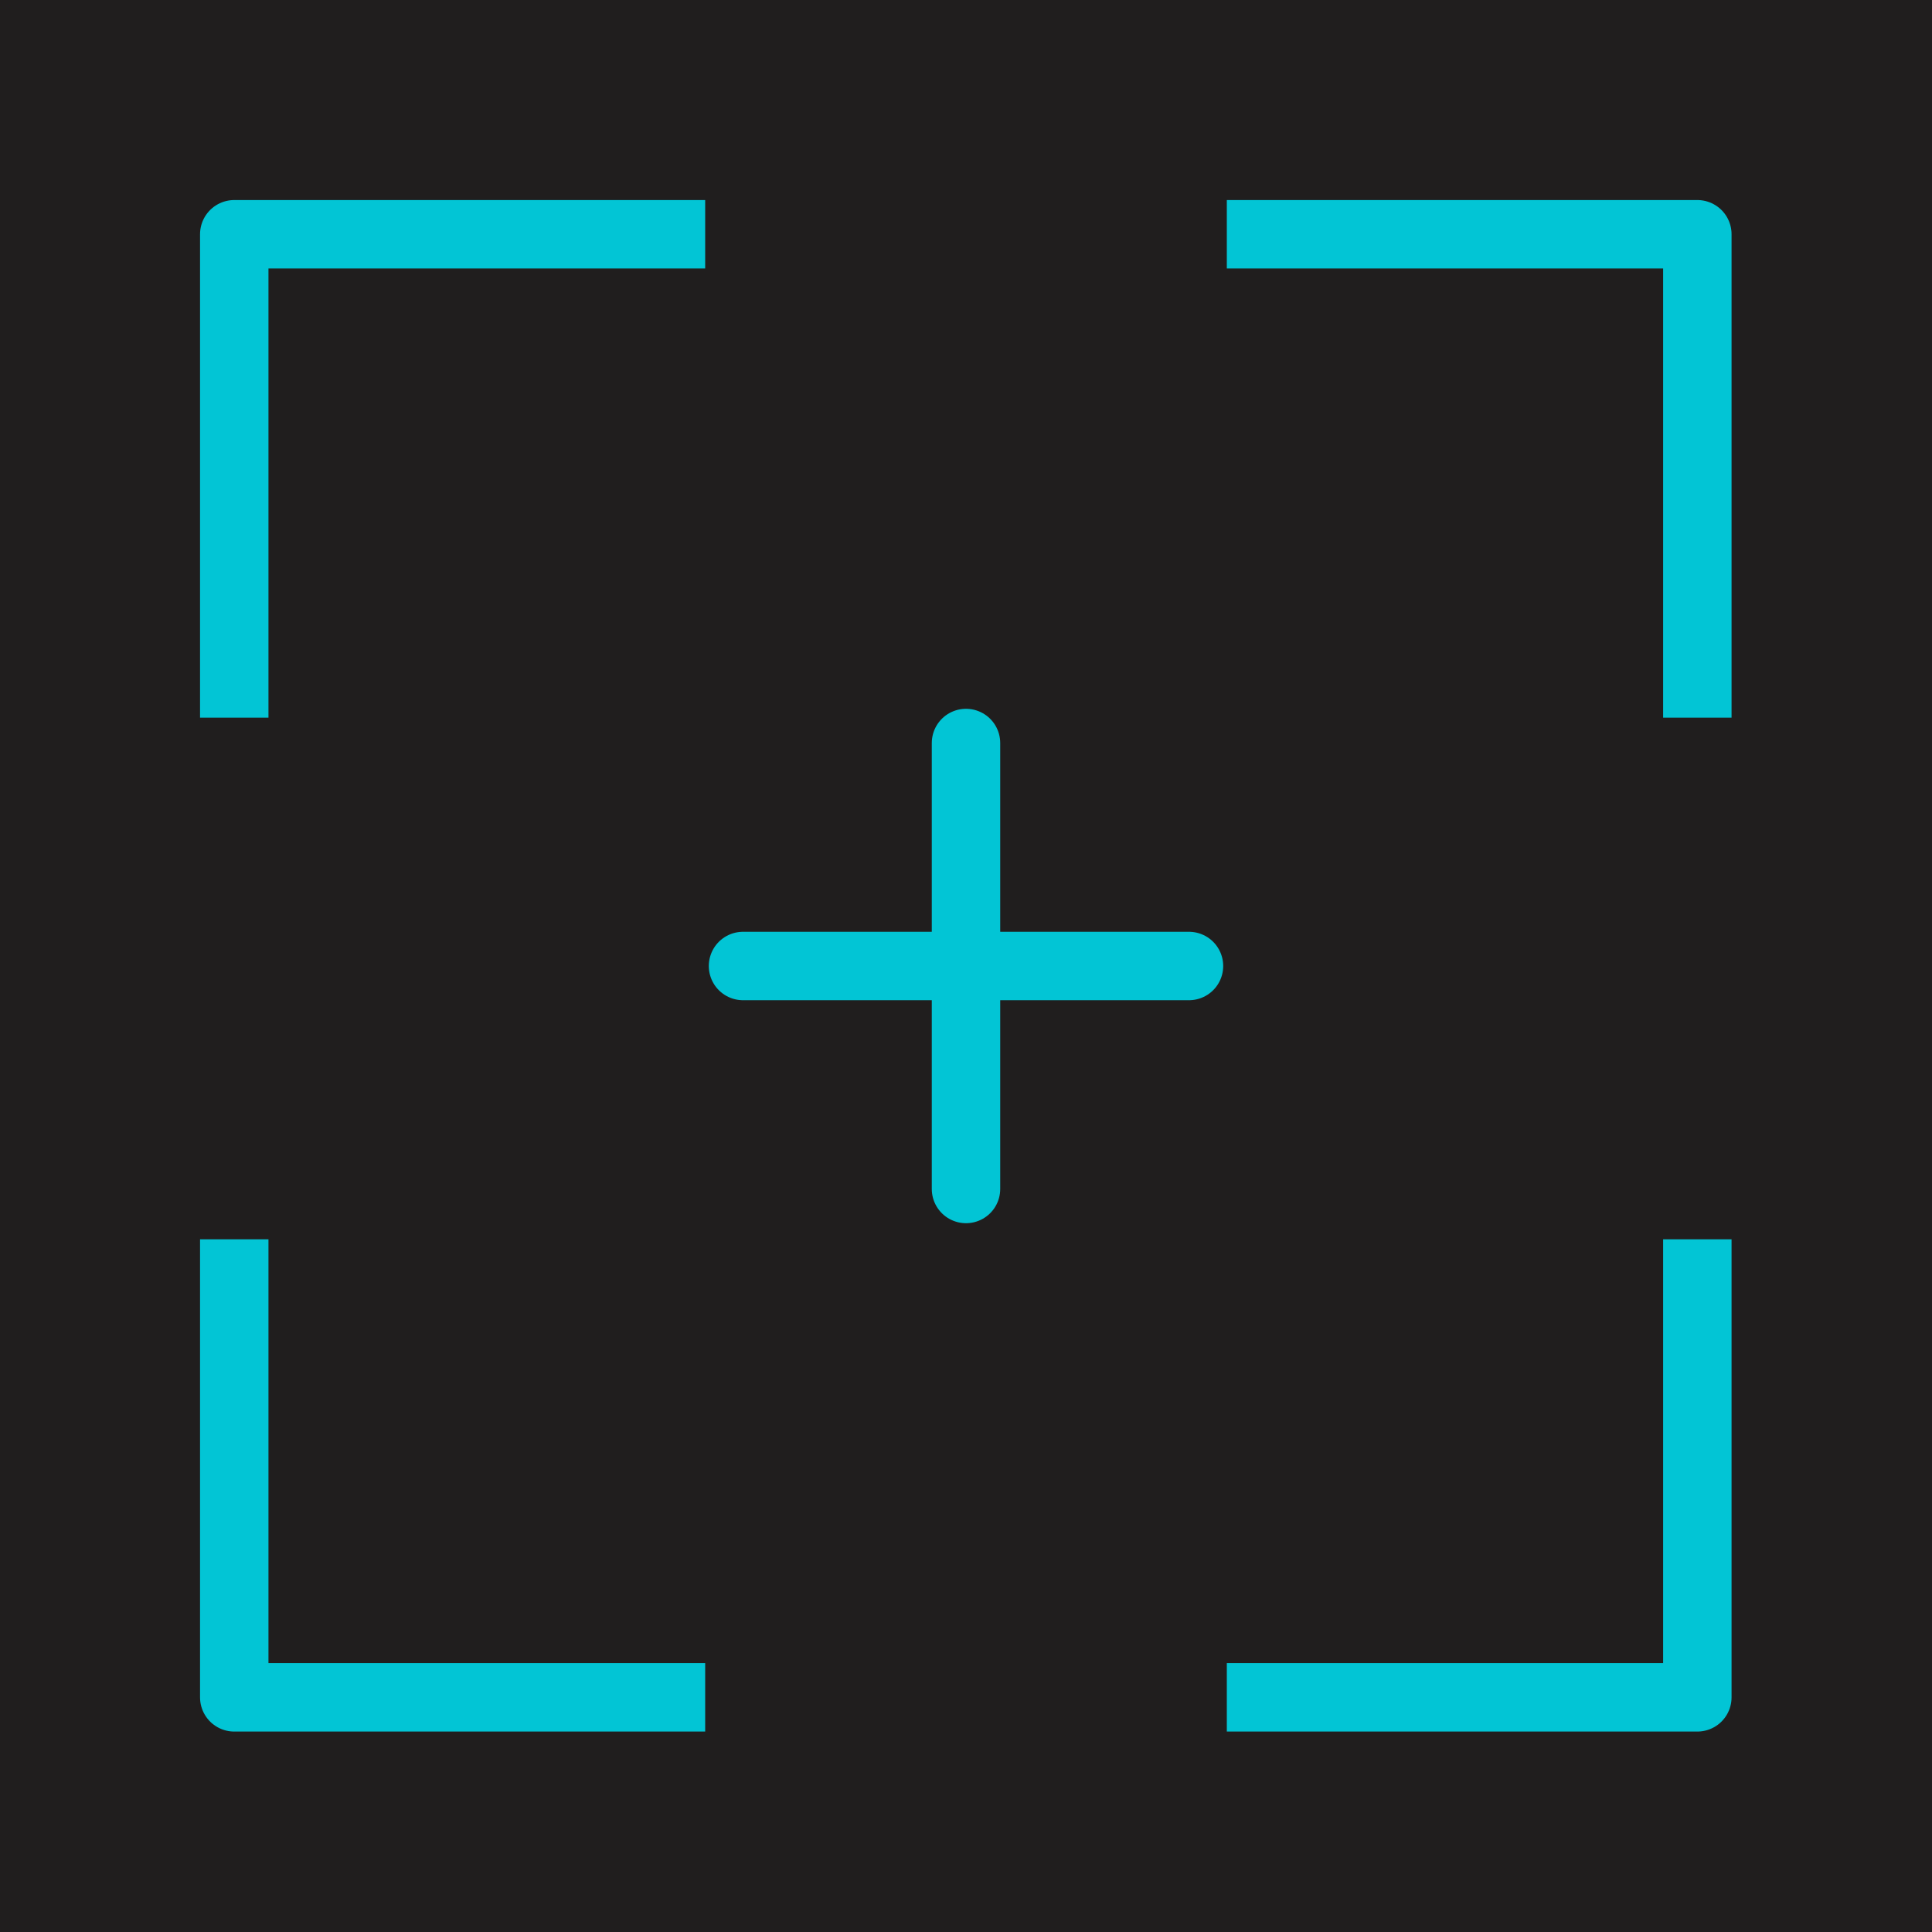
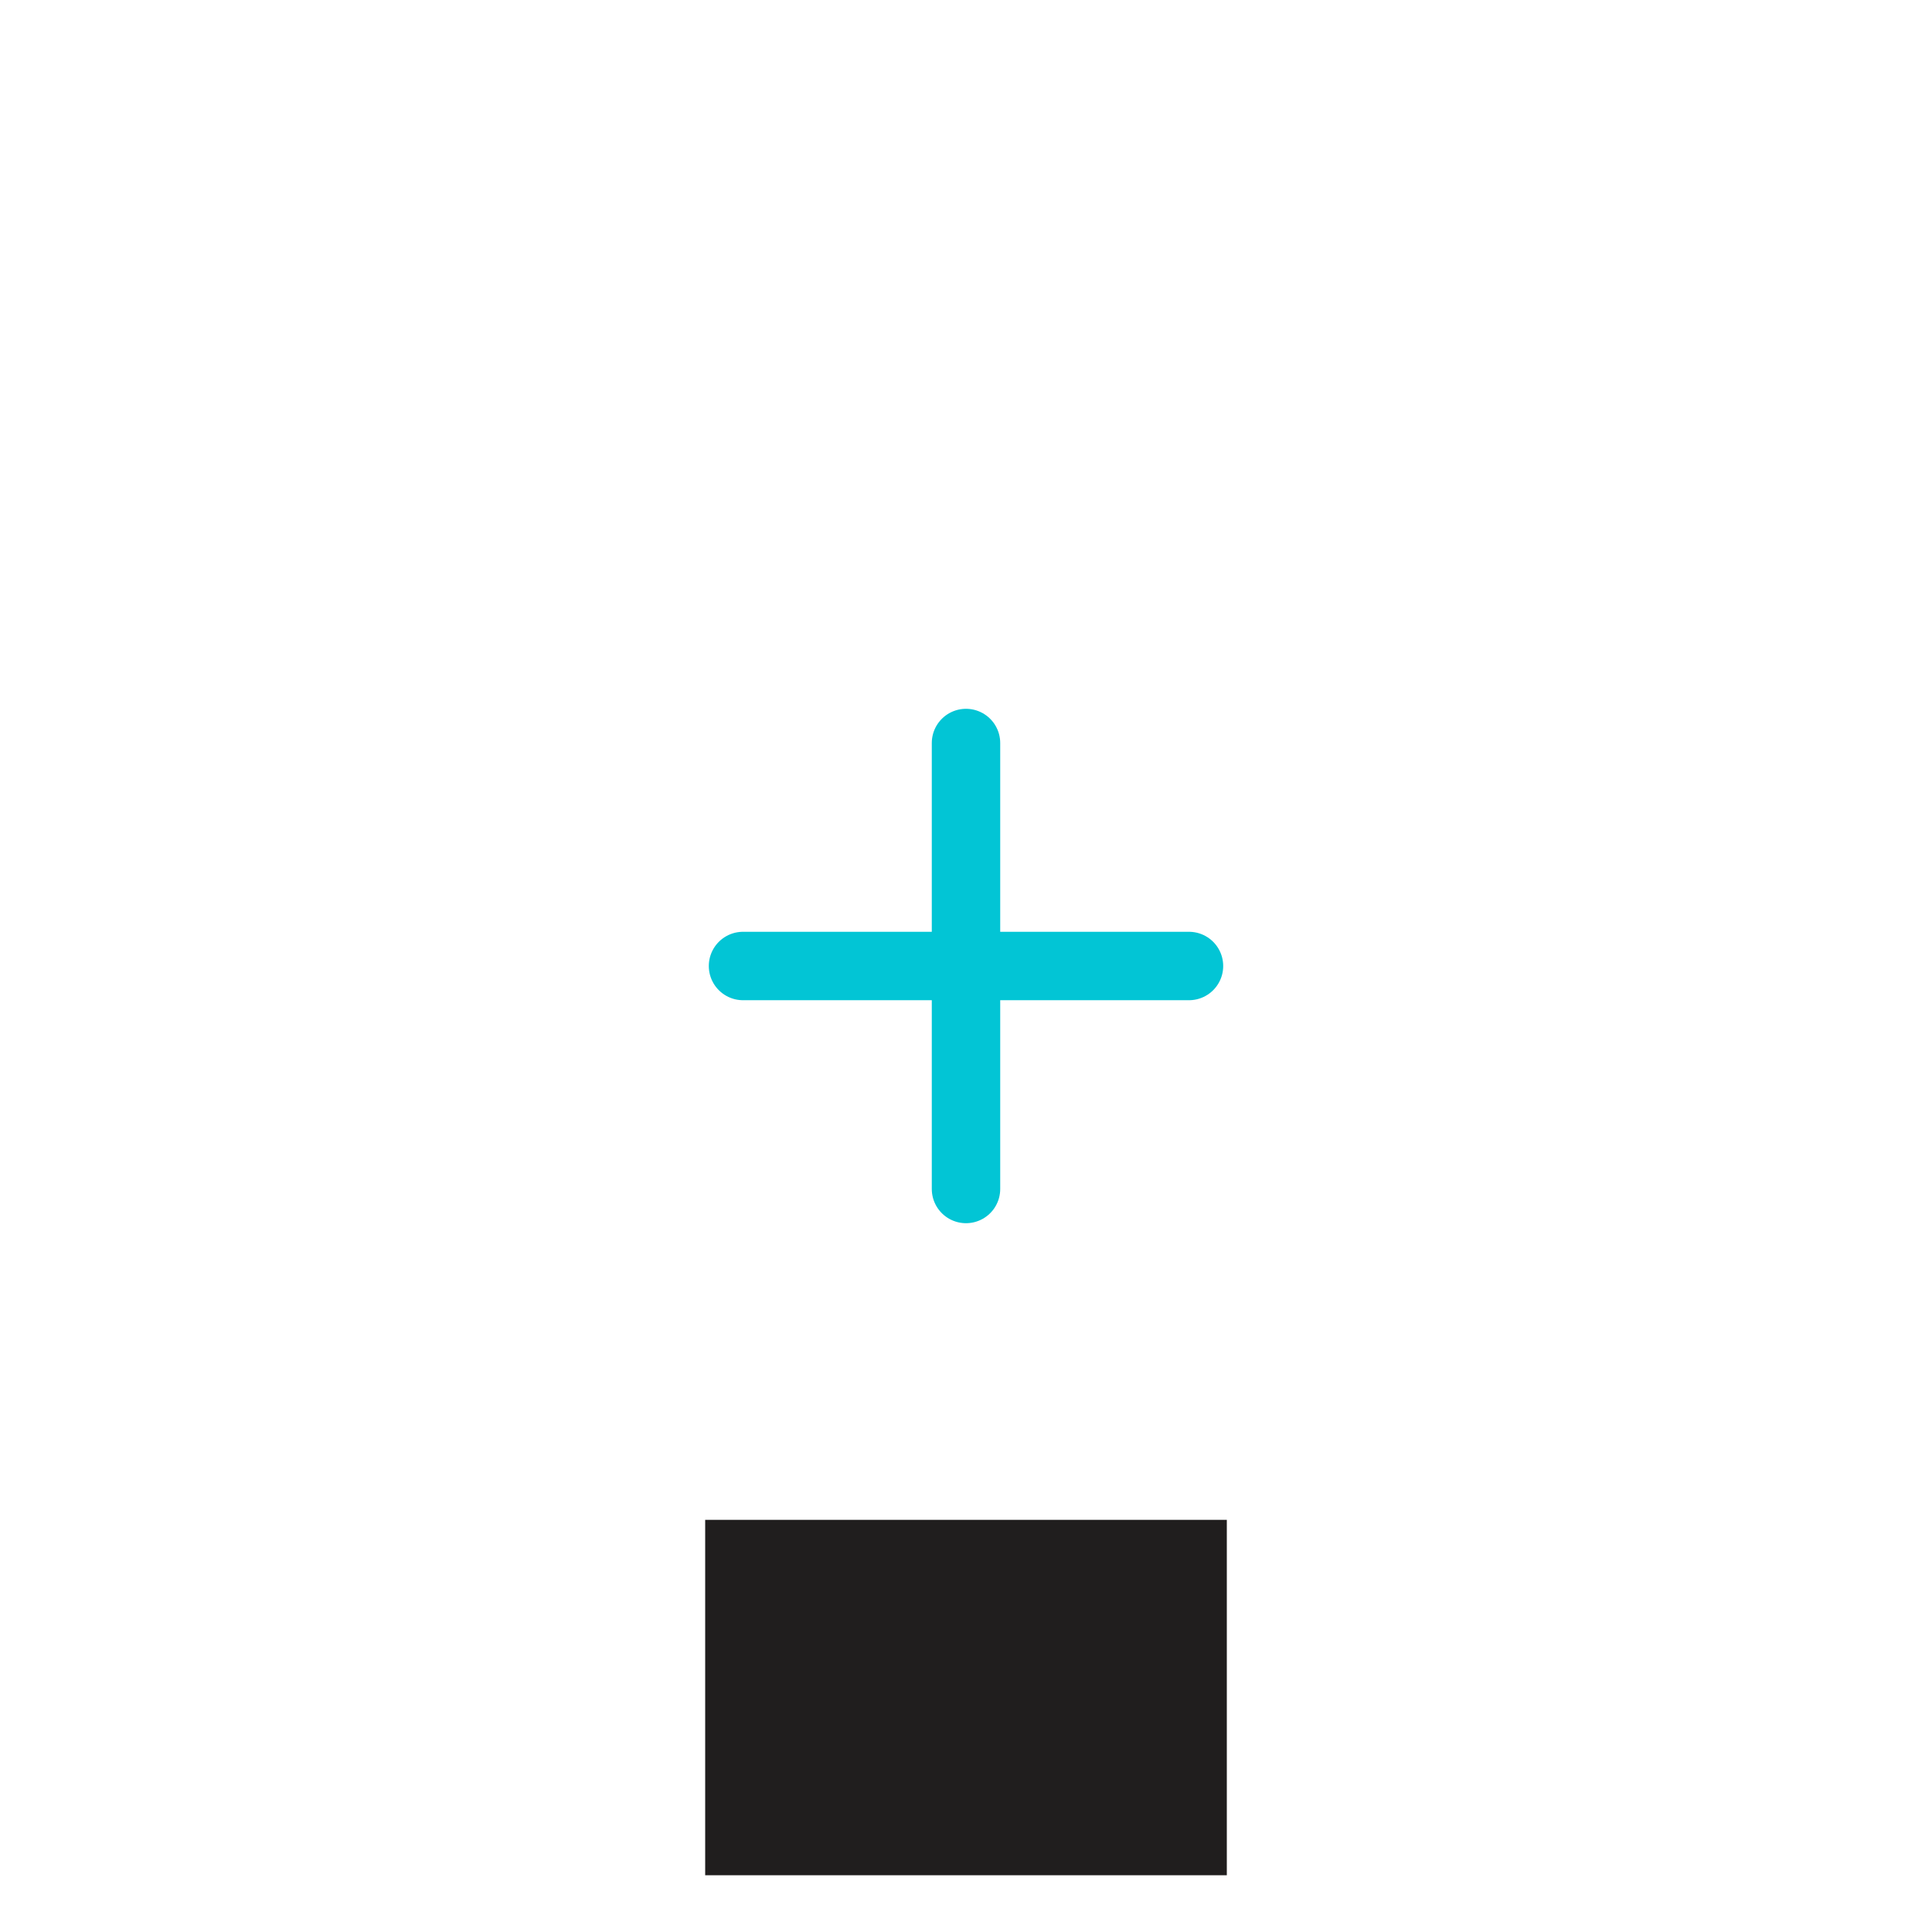
<svg xmlns="http://www.w3.org/2000/svg" version="1.1" viewBox="0 0 480 480">
  <defs>
    <style>
      .st0 {
        fill: #201e1e;
      }

      .st1 {
        fill: none;
        stroke: #02c5d5;
        stroke-linecap: round;
        stroke-linejoin: round;
        stroke-width: 17px;
      }
    </style>
  </defs>
  <g id="Capa_4">
-     <rect class="st0" x="0" width="480" height="480" />
-   </g>
+     </g>
  <g id="Capa_1">
-     <rect class="st1" x="58.2" y="58.2" width="363.5" height="363.5" />
    <line class="st1" x1="240" y1="295.4" x2="240" y2="184.6" />
    <line class="st1" x1="184.6" y1="240" x2="295.4" y2="240" />
-     <rect class="st0" x="175.2" y="20.3" width="129.6" height="88.3" />
    <rect class="st0" x="175.2" y="377.6" width="129.6" height="88.3" />
-     <rect class="st0" x="374.5" y="178.3" width="88.3" height="129.6" />
-     <rect class="st0" x="17.2" y="178.3" width="88.3" height="129.6" />
  </g>
</svg>